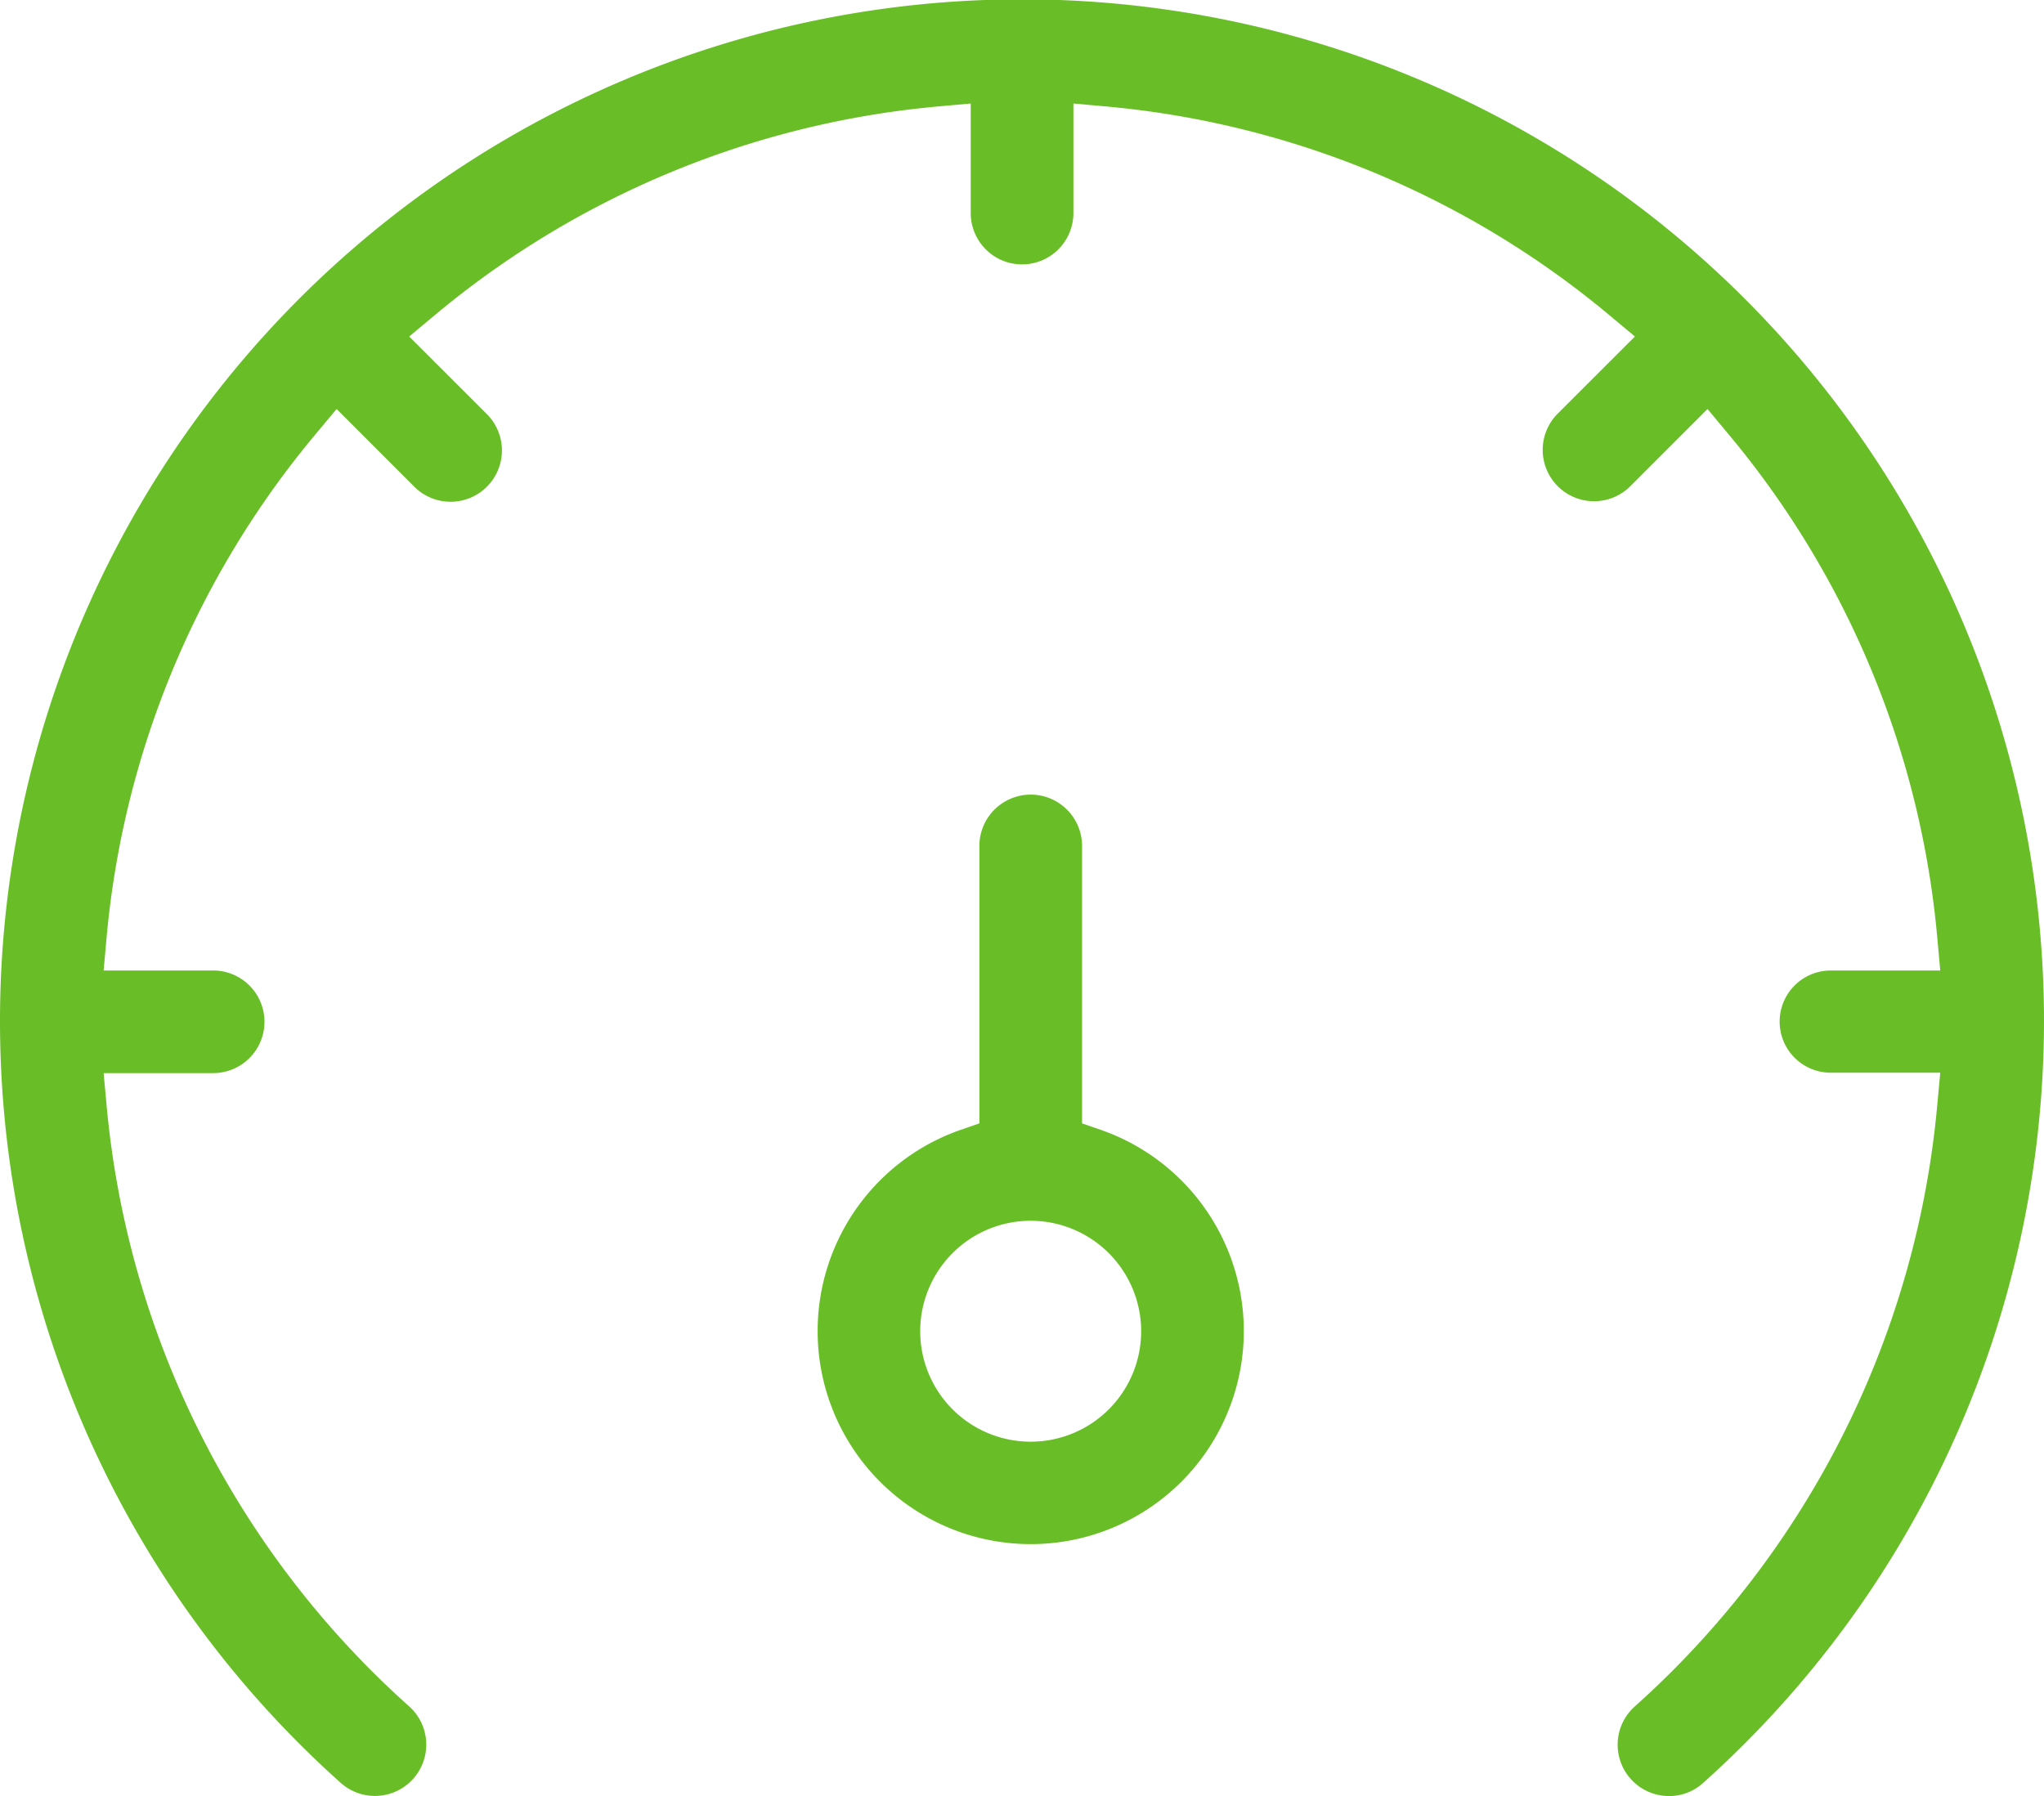
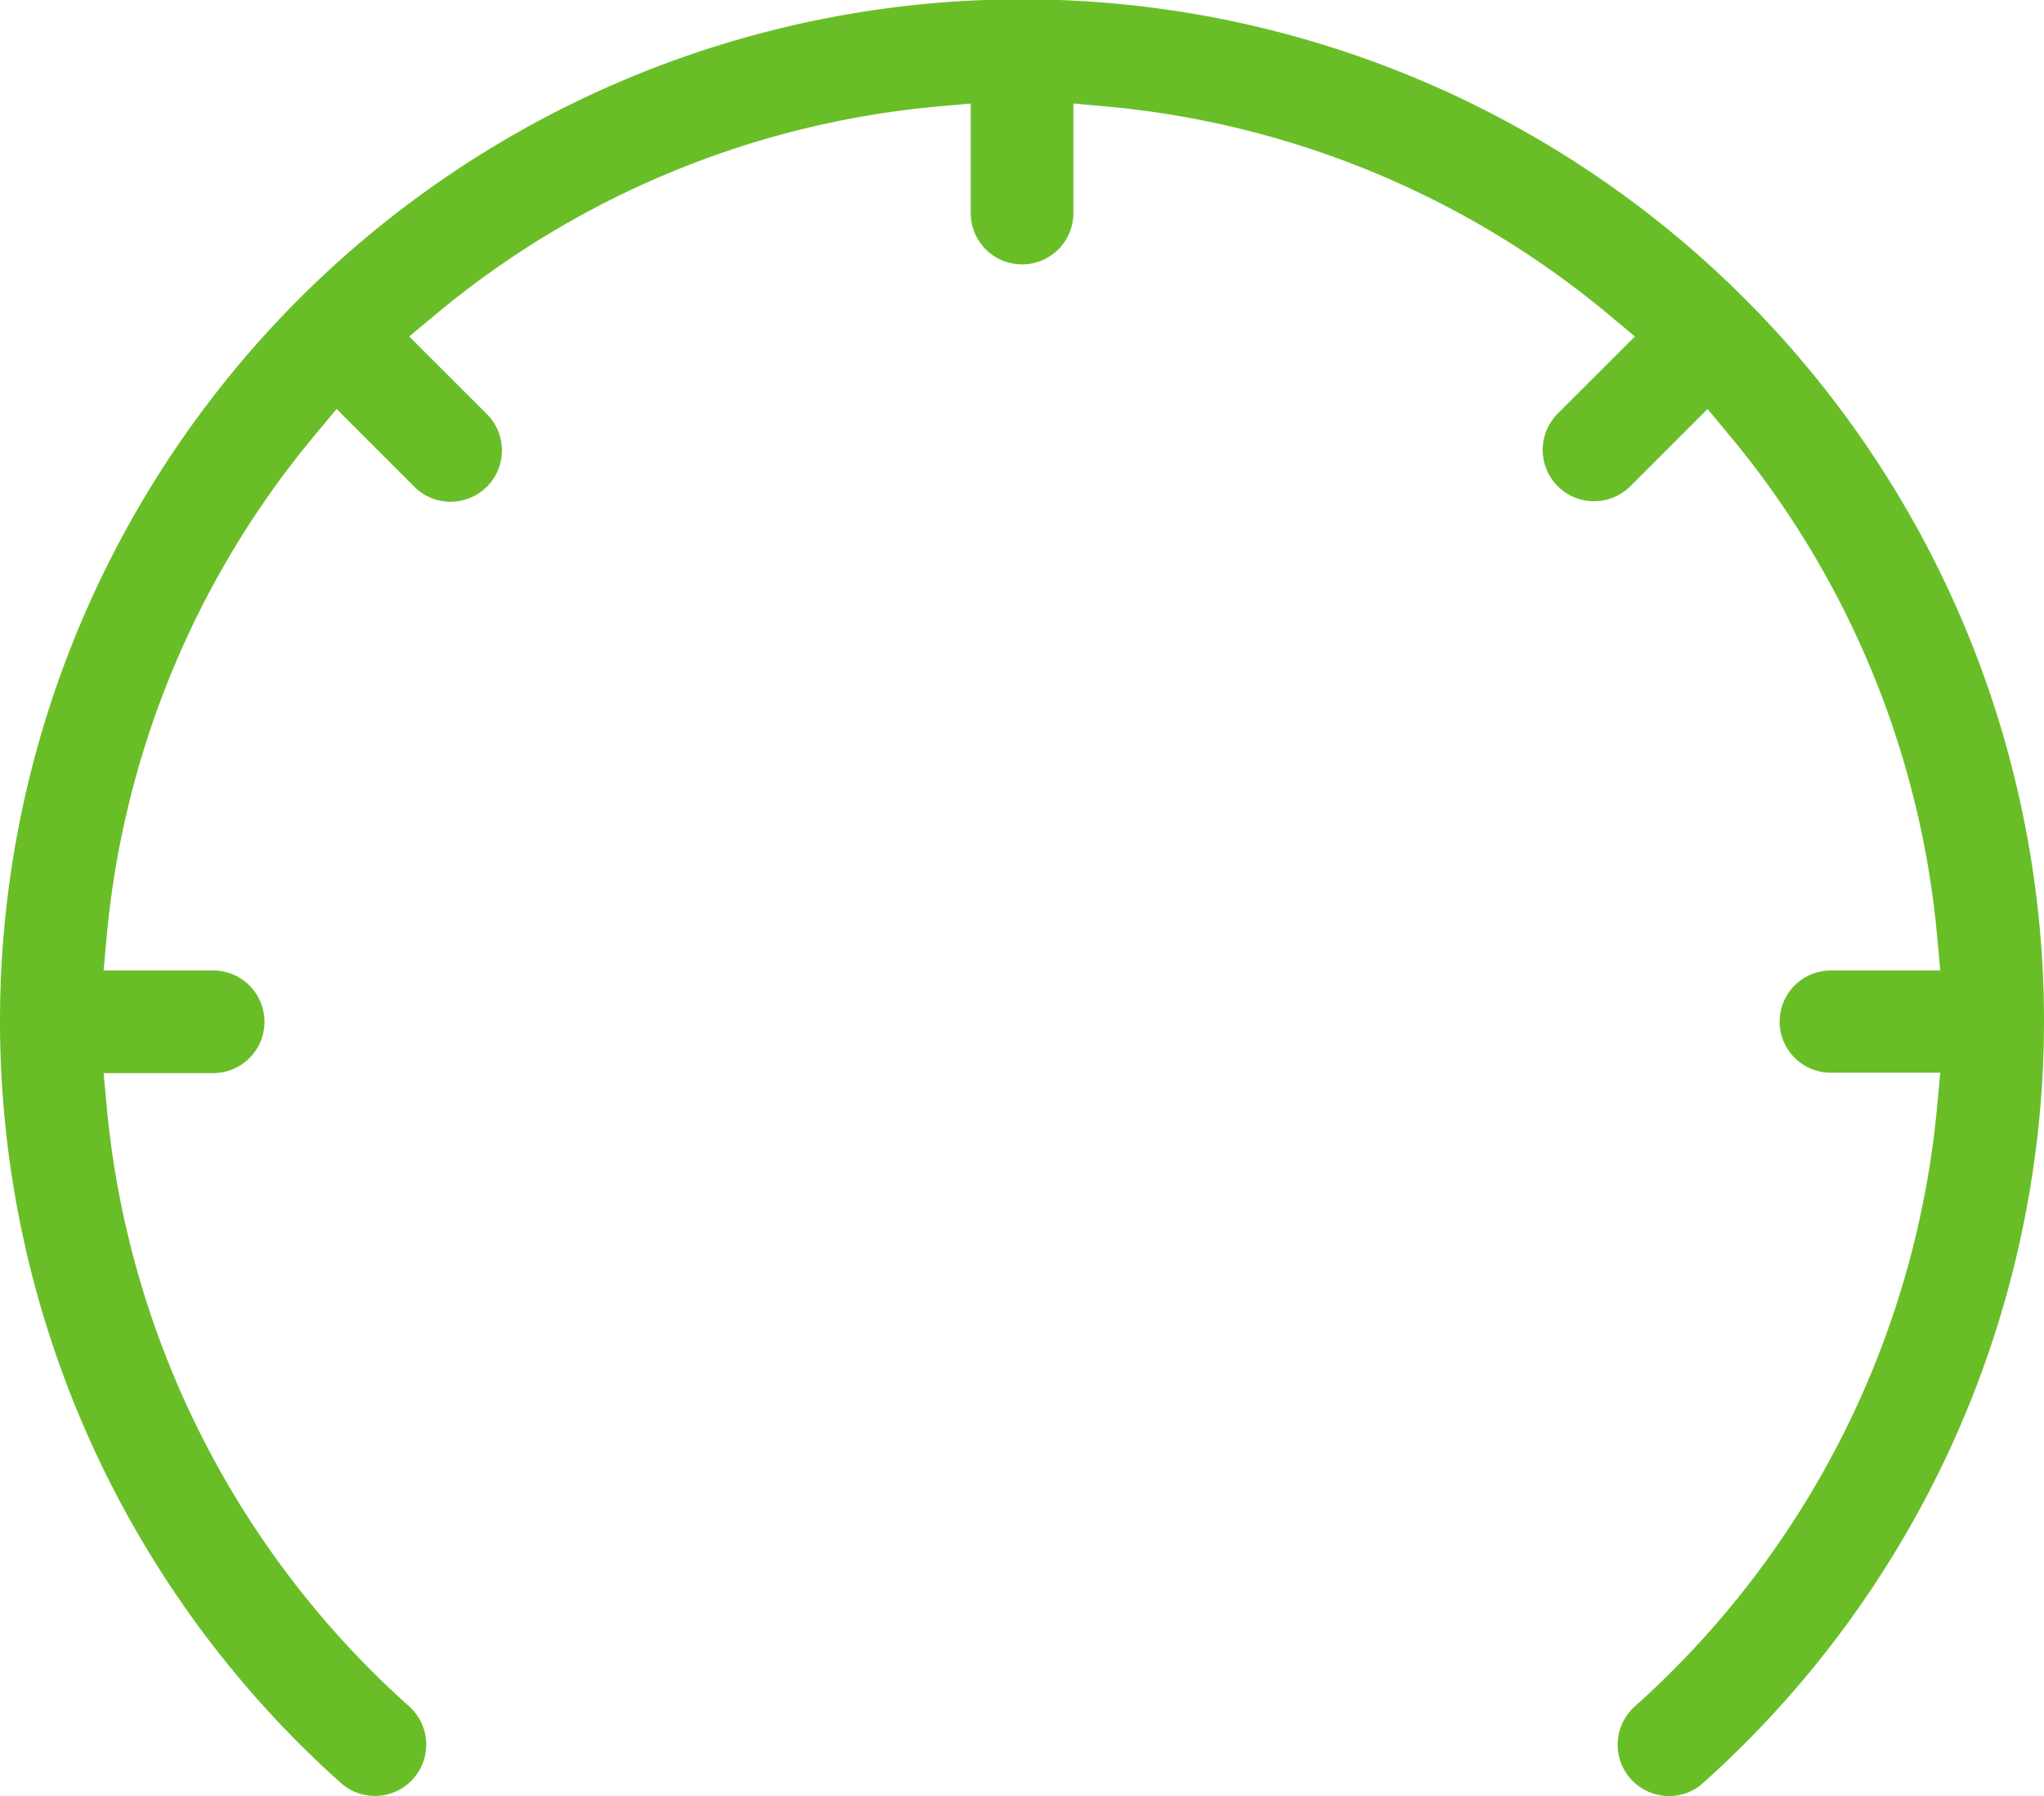
<svg xmlns="http://www.w3.org/2000/svg" width="60" height="52.728" viewBox="0 0 60 52.728">
  <g id="icon-capacity" transform="translate(-360 -1812)">
-     <path id="Tracé_61037" data-name="Tracé 61037" d="M686.937,676.078v8.145l-.578.2a6.255,6.255,0,1,0,4.17,0l-.578-.2v-8.145a1.507,1.507,0,0,0-3.014,0Zm4.749,14.247a3.243,3.243,0,1,1-3.243-3.243A3.246,3.246,0,0,1,691.686,690.325Z" transform="translate(-298.188 1160.758)" fill="#69be28" />
    <path id="icon-capacity-2" data-name="icon-capacity" d="M714.831,677.692a30,30,0,1,0-50,22.342,1.506,1.506,0,1,0,2.012-2.243,26.948,26.948,0,0,1-8.883-17.646l-.087-.947h3.215a1.506,1.506,0,1,0,0-3.013h-3.215l.085-.946a26.8,26.8,0,0,1,6.145-14.808l.609-.73,2.265,2.266a1.507,1.507,0,1,0,2.131-2.131l-2.265-2.264.73-.609a26.791,26.791,0,0,1,14.807-6.146l.946-.085v3.216a1.507,1.507,0,0,0,3.014,0v-3.216l.945.085a26.8,26.8,0,0,1,14.808,6.146l.73.609-2.266,2.264a1.507,1.507,0,0,0,2.132,2.131l2.265-2.266.608.73A26.788,26.788,0,0,1,711.7,675.24l.086.946h-3.215a1.5,1.5,0,1,0,0,3h3.215l-.088.948a26.96,26.96,0,0,1-8.882,17.66,1.507,1.507,0,0,0,.923,2.626,1.478,1.478,0,0,0,1.088-.384A30.043,30.043,0,0,0,714.831,677.692Z" transform="translate(-294.831 1164.307)" fill="#69be28" />
  </g>
</svg>